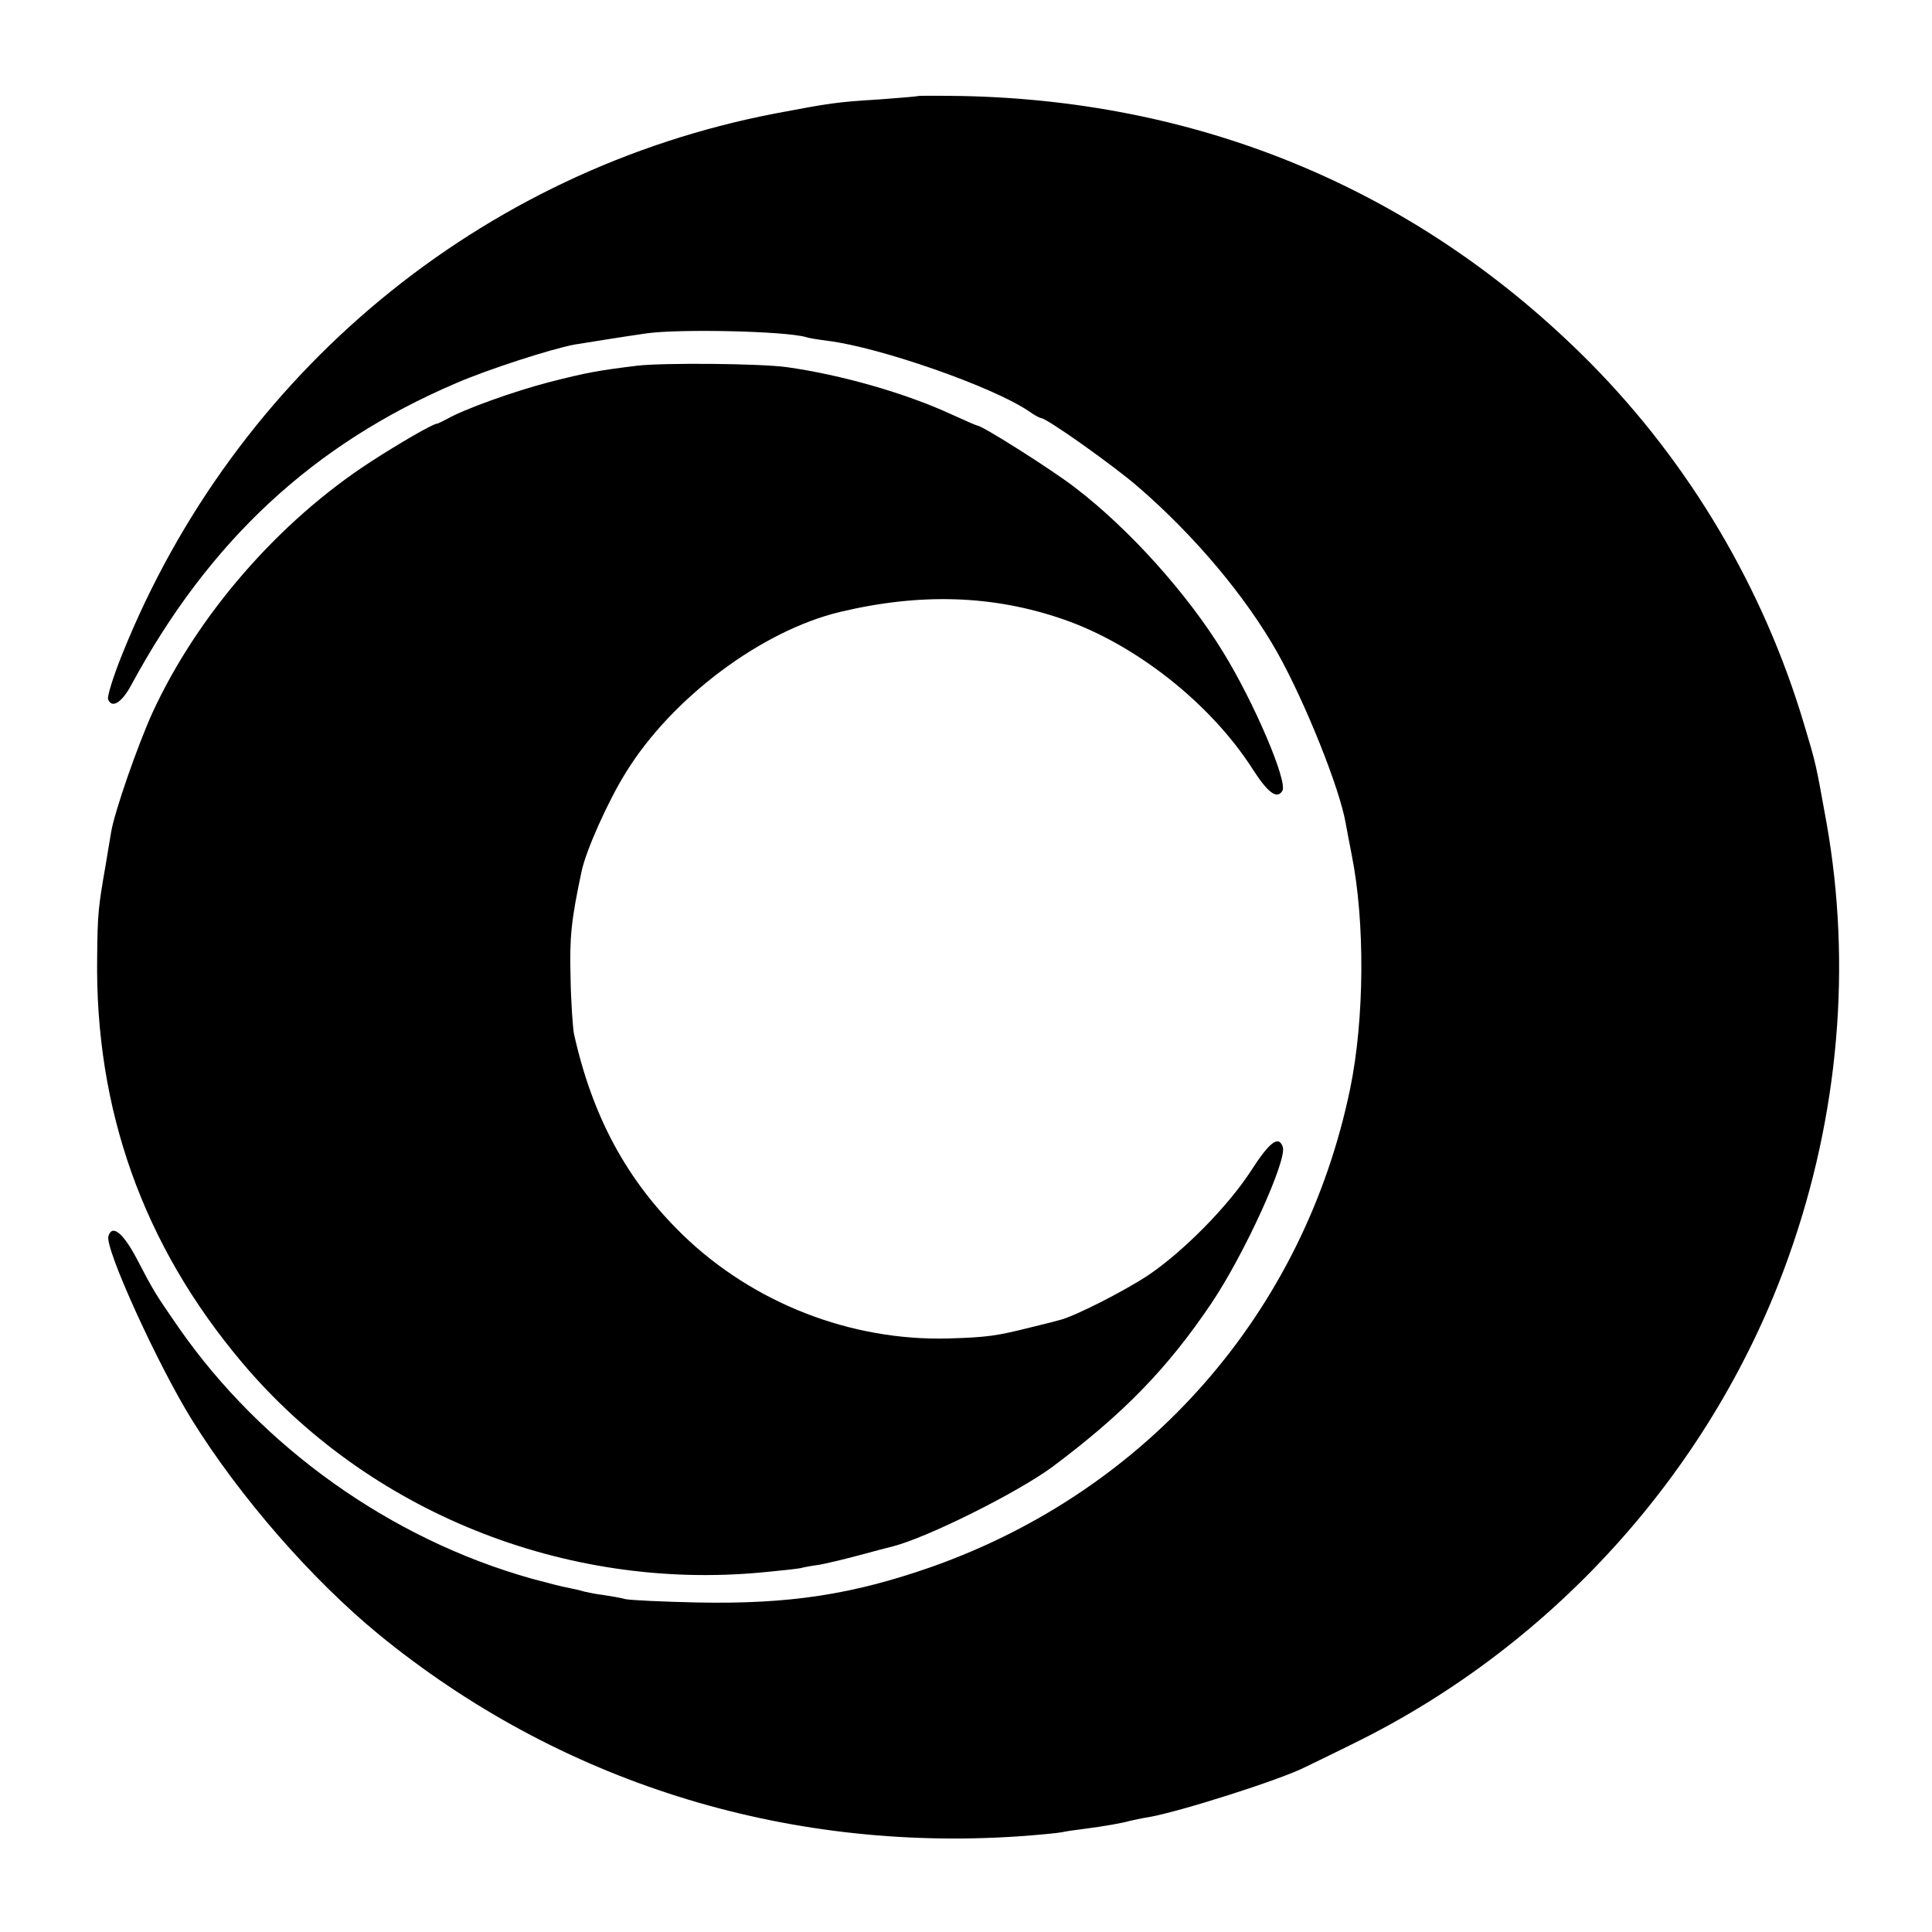
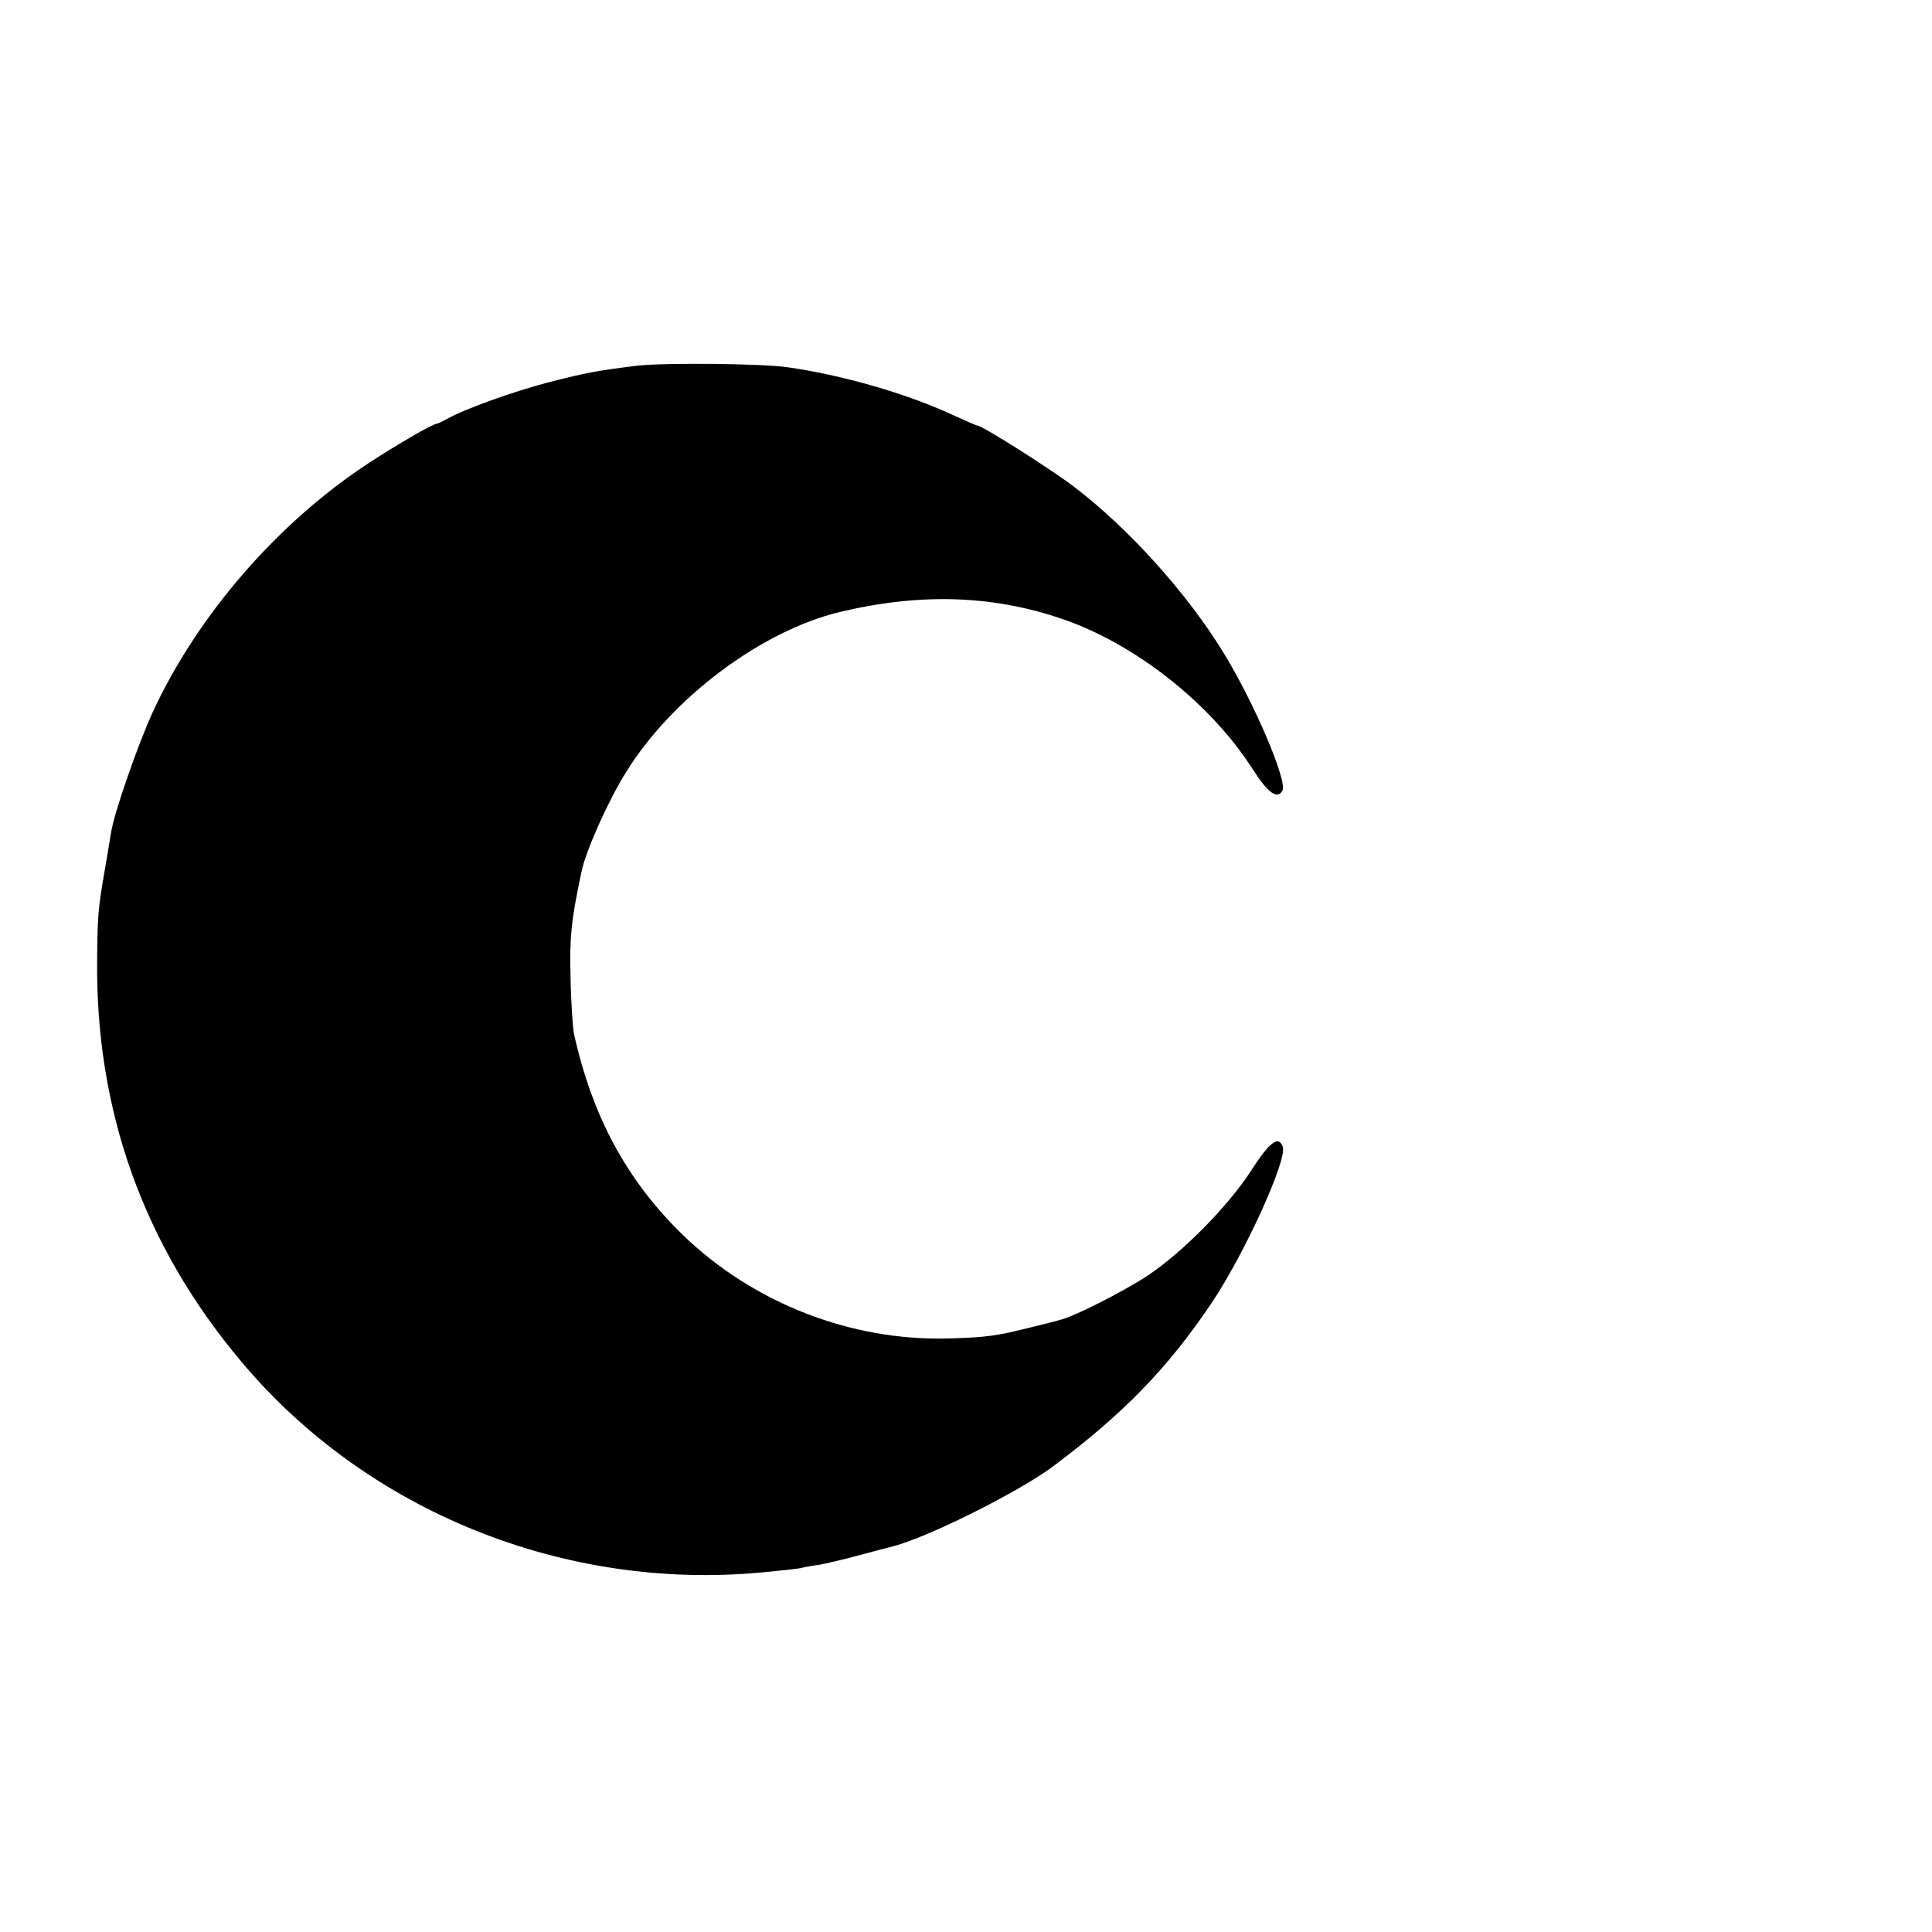
<svg xmlns="http://www.w3.org/2000/svg" version="1.0" width="513pt" height="513pt" viewBox="0 0 513 513" preserveAspectRatio="xMidYMid meet">
  <g transform="translate(0,513) scale(0.1,-0.1)" fill="#000000" stroke="none">
-     <path d="M2438 4875 c-2 -1 -48 -5 -103 -9 -115 -7 -132 -10 -275 -37 -783 -150 -1435 -689 -1735 -1435 -24 -59 -41 -114 -38 -121 10 -25 36 -9 61 37 207 384 484 641 864 803 83 36 250 90 313 102 38 6 136 22 193 30 88 12 365 6 422 -10 8 -3 35 -7 58 -10 138 -17 439 -122 534 -187 14 -10 29 -18 32 -18 15 0 191 -125 256 -181 151 -130 289 -294 373 -444 74 -133 164 -358 180 -450 3 -16 10 -54 16 -84 36 -179 34 -438 -4 -622 -123 -594 -537 -1066 -1110 -1269 -211 -74 -379 -100 -625 -95 -91 2 -176 6 -190 9 -14 4 -40 8 -59 11 -18 2 -41 7 -50 9 -9 3 -28 7 -42 10 -14 2 -59 14 -100 25 -372 105 -713 348 -934 665 -65 94 -67 98 -112 184 -36 68 -65 92 -75 60 -11 -31 131 -342 221 -487 127 -205 319 -425 497 -571 477 -390 1074 -578 1699 -536 55 4 107 9 115 11 8 2 35 6 60 9 53 7 99 15 120 21 8 2 31 7 50 10 82 14 352 100 416 133 11 5 68 33 129 63 537 264 957 735 1155 1294 133 374 167 772 100 1150 -29 160 -27 153 -60 263 -107 359 -303 691 -567 958 -448 452 -1019 695 -1665 709 -65 1 -119 1 -120 0z" />
    <path d="M1692 4159 c-105 -13 -133 -18 -235 -44 -92 -24 -224 -71 -271 -98 -12 -6 -23 -12 -26 -12 -14 -2 -103 -54 -177 -102 -243 -158 -458 -405 -578 -665 -39 -86 -101 -263 -110 -318 -3 -19 -10 -60 -15 -90 -19 -108 -21 -128 -22 -241 -6 -405 122 -765 384 -1076 334 -397 858 -608 1383 -558 44 4 89 9 100 11 11 3 34 7 50 9 17 3 64 14 105 25 41 11 82 22 91 24 93 24 329 142 422 210 189 141 307 262 424 436 88 131 202 382 189 415 -11 31 -35 13 -85 -65 -62 -95 -180 -214 -272 -276 -65 -43 -197 -110 -235 -119 -10 -3 -46 -12 -79 -20 -88 -22 -113 -26 -217 -29 -259 -7 -518 94 -705 275 -149 145 -240 314 -289 534 -3 17 -8 84 -9 150 -3 107 2 153 29 280 11 55 71 189 118 264 122 198 360 376 568 426 214 51 406 45 592 -19 192 -66 392 -223 504 -398 41 -64 65 -81 79 -58 15 24 -75 235 -157 368 -94 154 -249 327 -393 437 -59 46 -247 165 -260 165 -2 0 -32 13 -67 29 -123 57 -295 106 -438 126 -71 10 -328 12 -398 4z" />
  </g>
</svg>